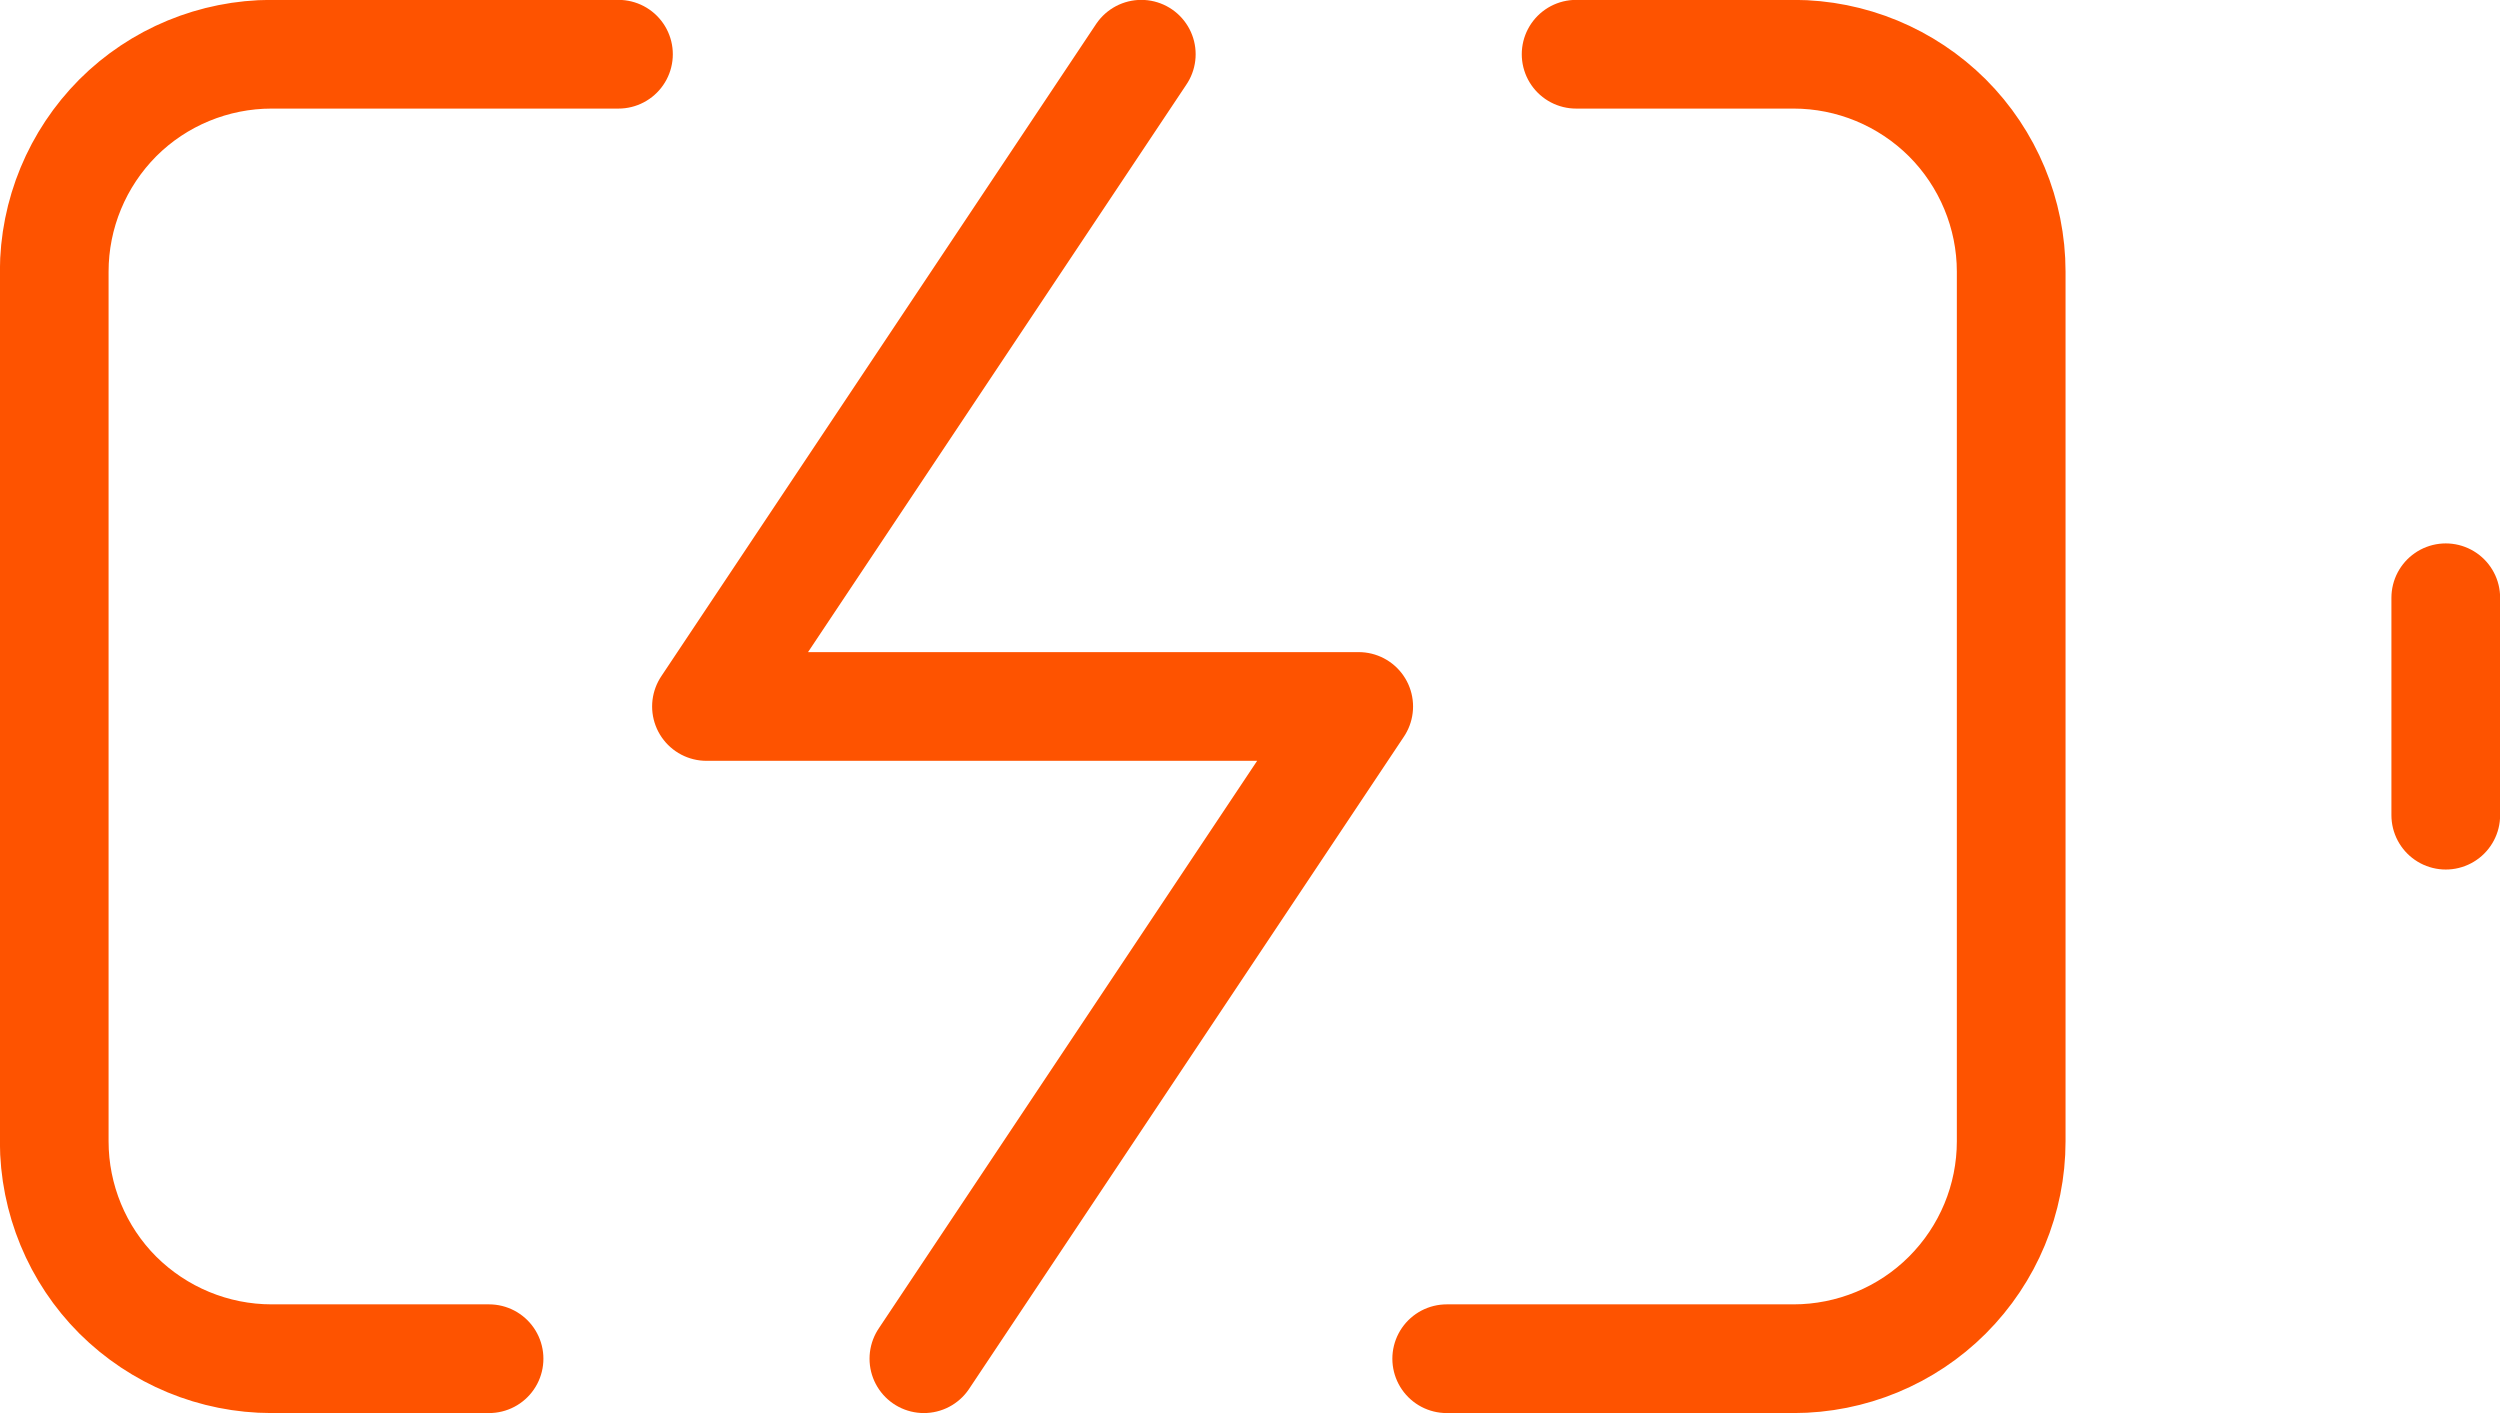
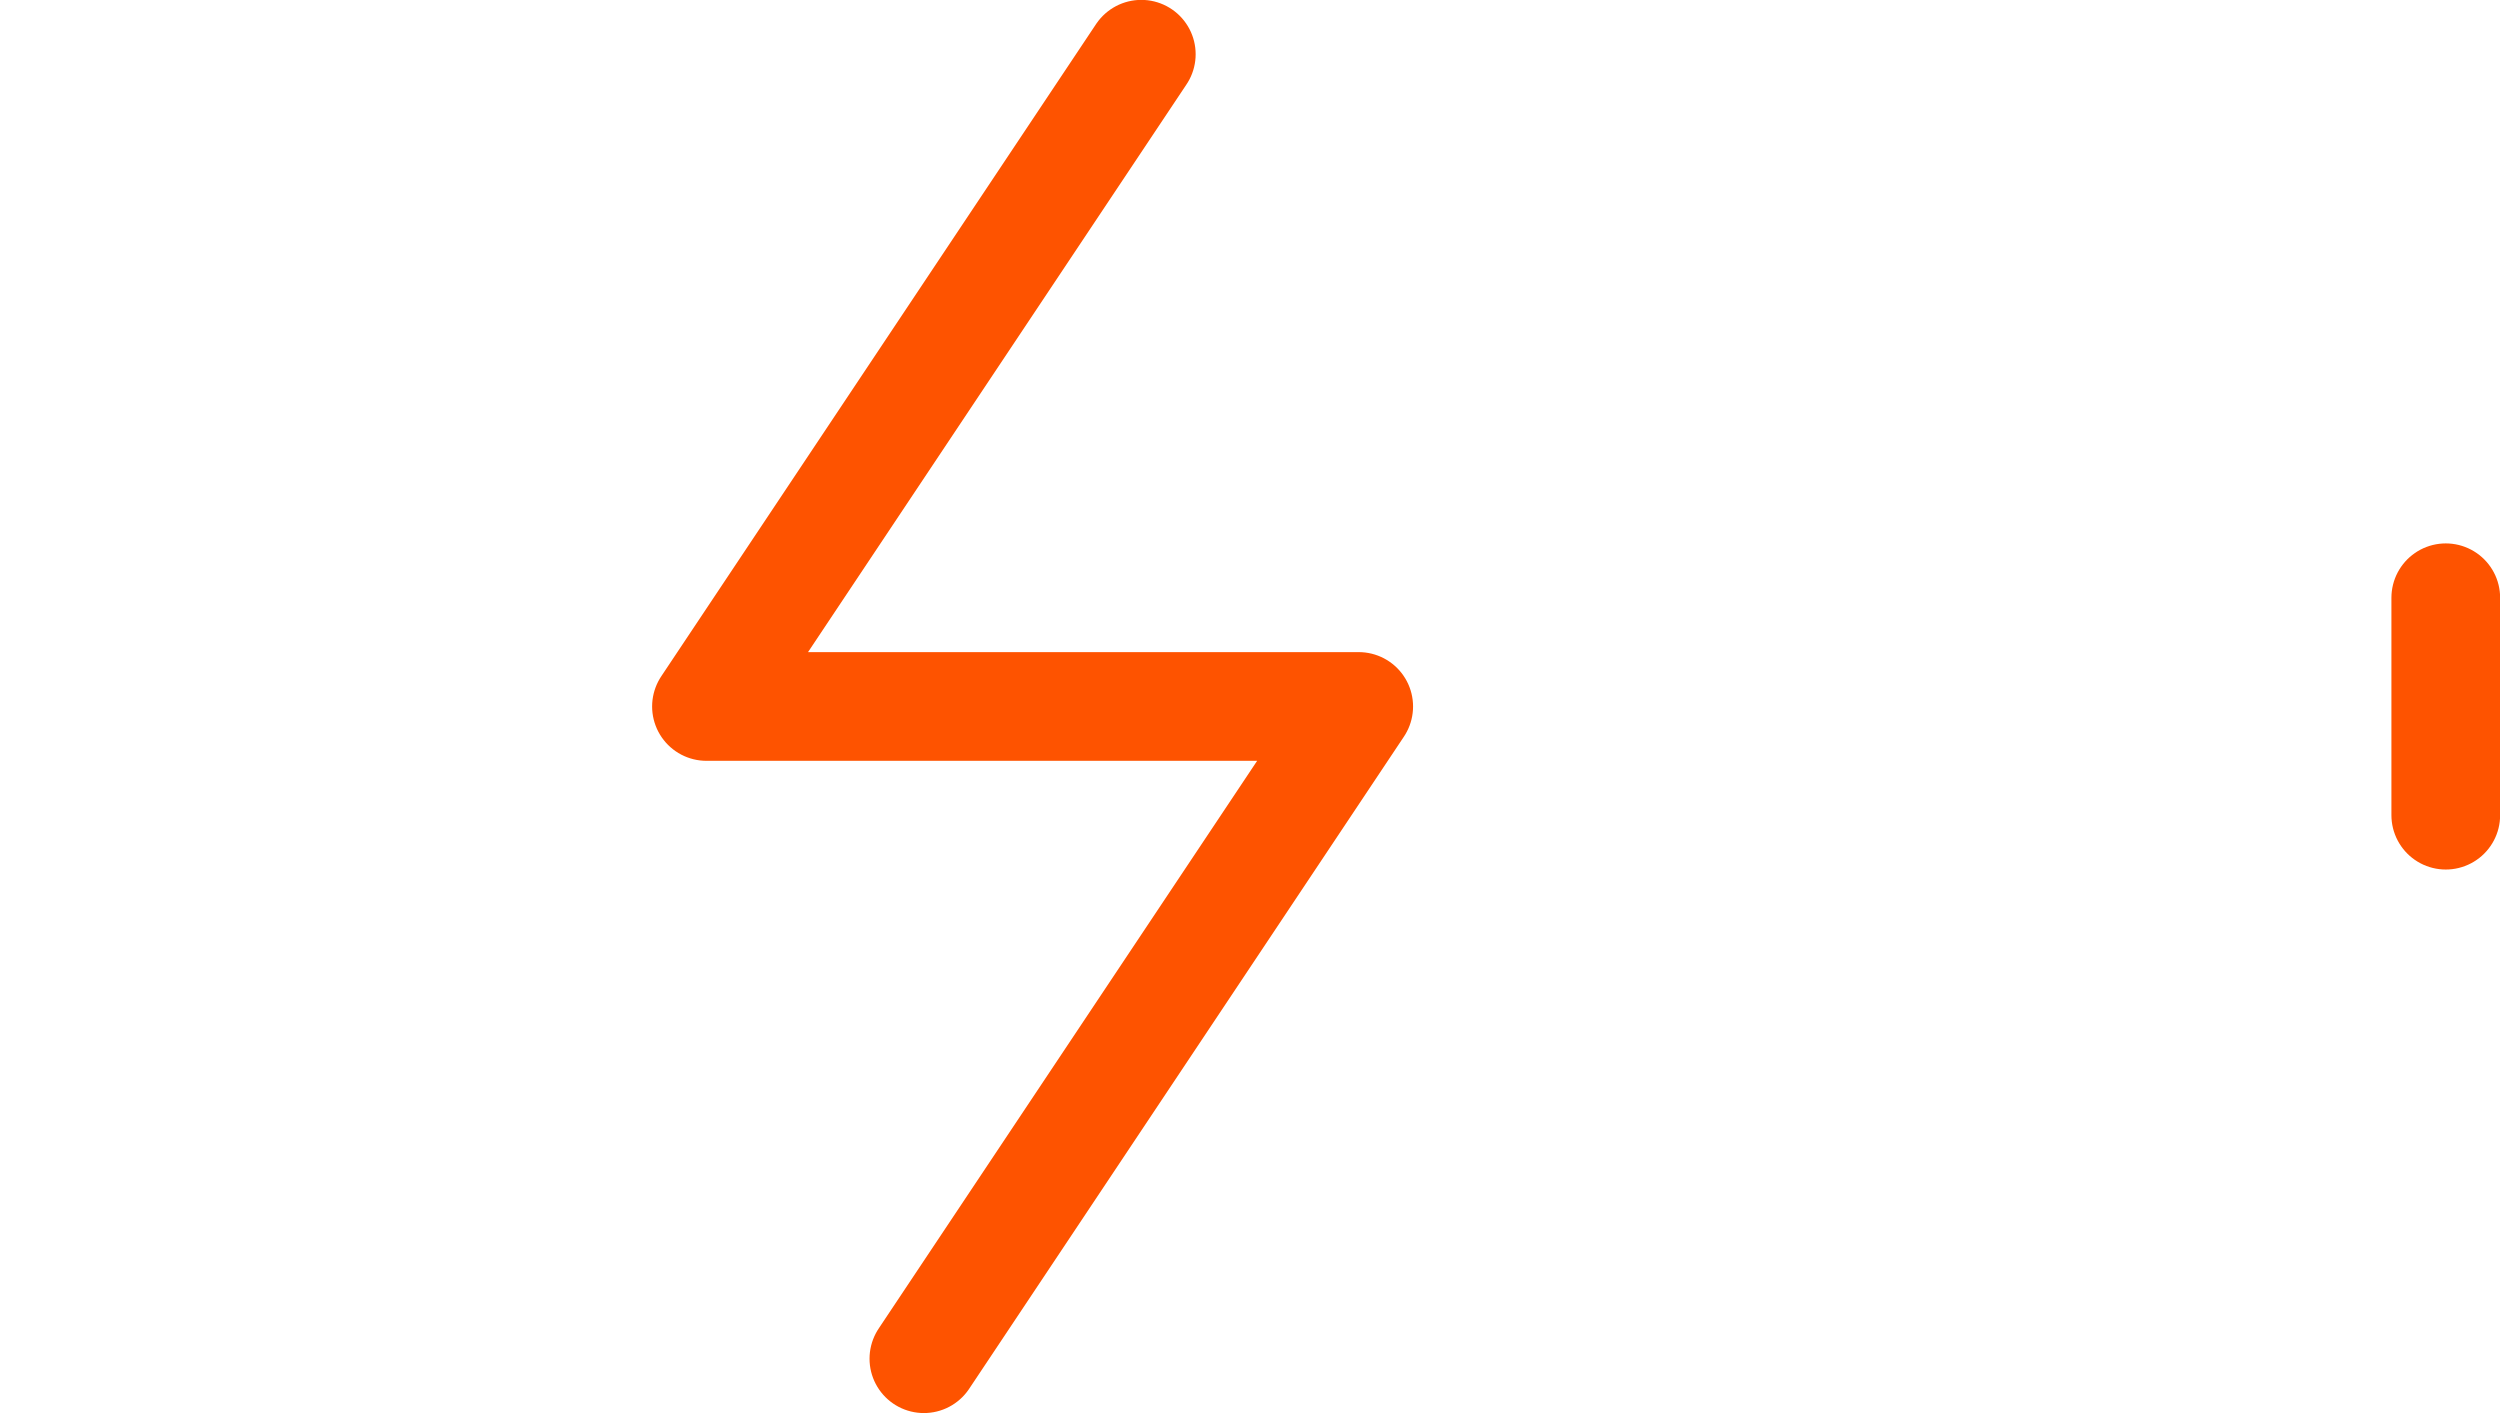
<svg xmlns="http://www.w3.org/2000/svg" xmlns:ns1="http://www.inkscape.org/namespaces/inkscape" xmlns:ns2="http://sodipodi.sourceforge.net/DTD/sodipodi-0.dtd" width="10.142mm" height="5.733mm" viewBox="0 0 10.142 5.733" version="1.1" id="svg2809" ns1:version="1.0.2-2 (e86c870879, 2021-01-15)" ns2:docname="efficiency.svg">
  <defs id="defs2803" />
  <ns2:namedview id="base" pagecolor="#ffffff" bordercolor="#666666" borderopacity="1.0" ns1:pageopacity="0.0" ns1:pageshadow="2" ns1:zoom="7.9195959" ns1:cx="27.318194" ns1:cy="23.113375" ns1:document-units="mm" ns1:current-layer="layer1" ns1:document-rotation="0" showgrid="false" ns1:window-width="1920" ns1:window-height="1027" ns1:window-x="-8" ns1:window-y="-8" ns1:window-maximized="1" />
  <g ns1:label="Layer 1" ns1:groupmode="layer" id="layer1" transform="translate(-137.048,-72.729)">
-     <path d="m 139.032,78.241 h -0.882 c -0.234,0 -0.458,-0.093 -0.624,-0.258 -0.165,-0.165 -0.258,-0.39 -0.258,-0.624 V 73.831 c 0,-0.234 0.093,-0.458 0.258,-0.624 0.165,-0.165 0.39,-0.258 0.624,-0.258 h 1.407 m 3.885,0 h 0.882 c 0.234,0 0.458,0.093 0.624,0.258 0.165,0.165 0.259,0.39 0.259,0.624 v 3.528 c 0,0.234 -0.093,0.458 -0.259,0.624 -0.165,0.165 -0.39,0.258 -0.624,0.258 h -1.407" stroke="#fe5300" stroke-width="0.441" stroke-linecap="round" stroke-linejoin="round" id="path54" style="fill:none" />
    <path d="M 146.97,76.036 V 75.154" stroke="#fe5300" stroke-width="0.441" stroke-linecap="round" stroke-linejoin="round" id="path56" />
    <path d="m 141.678,72.949 -1.764,2.646 h 2.646 l -1.764,2.646" stroke="#fe5300" stroke-width="0.441" stroke-linecap="round" stroke-linejoin="round" id="path58" style="fill:none" />
  </g>
</svg>